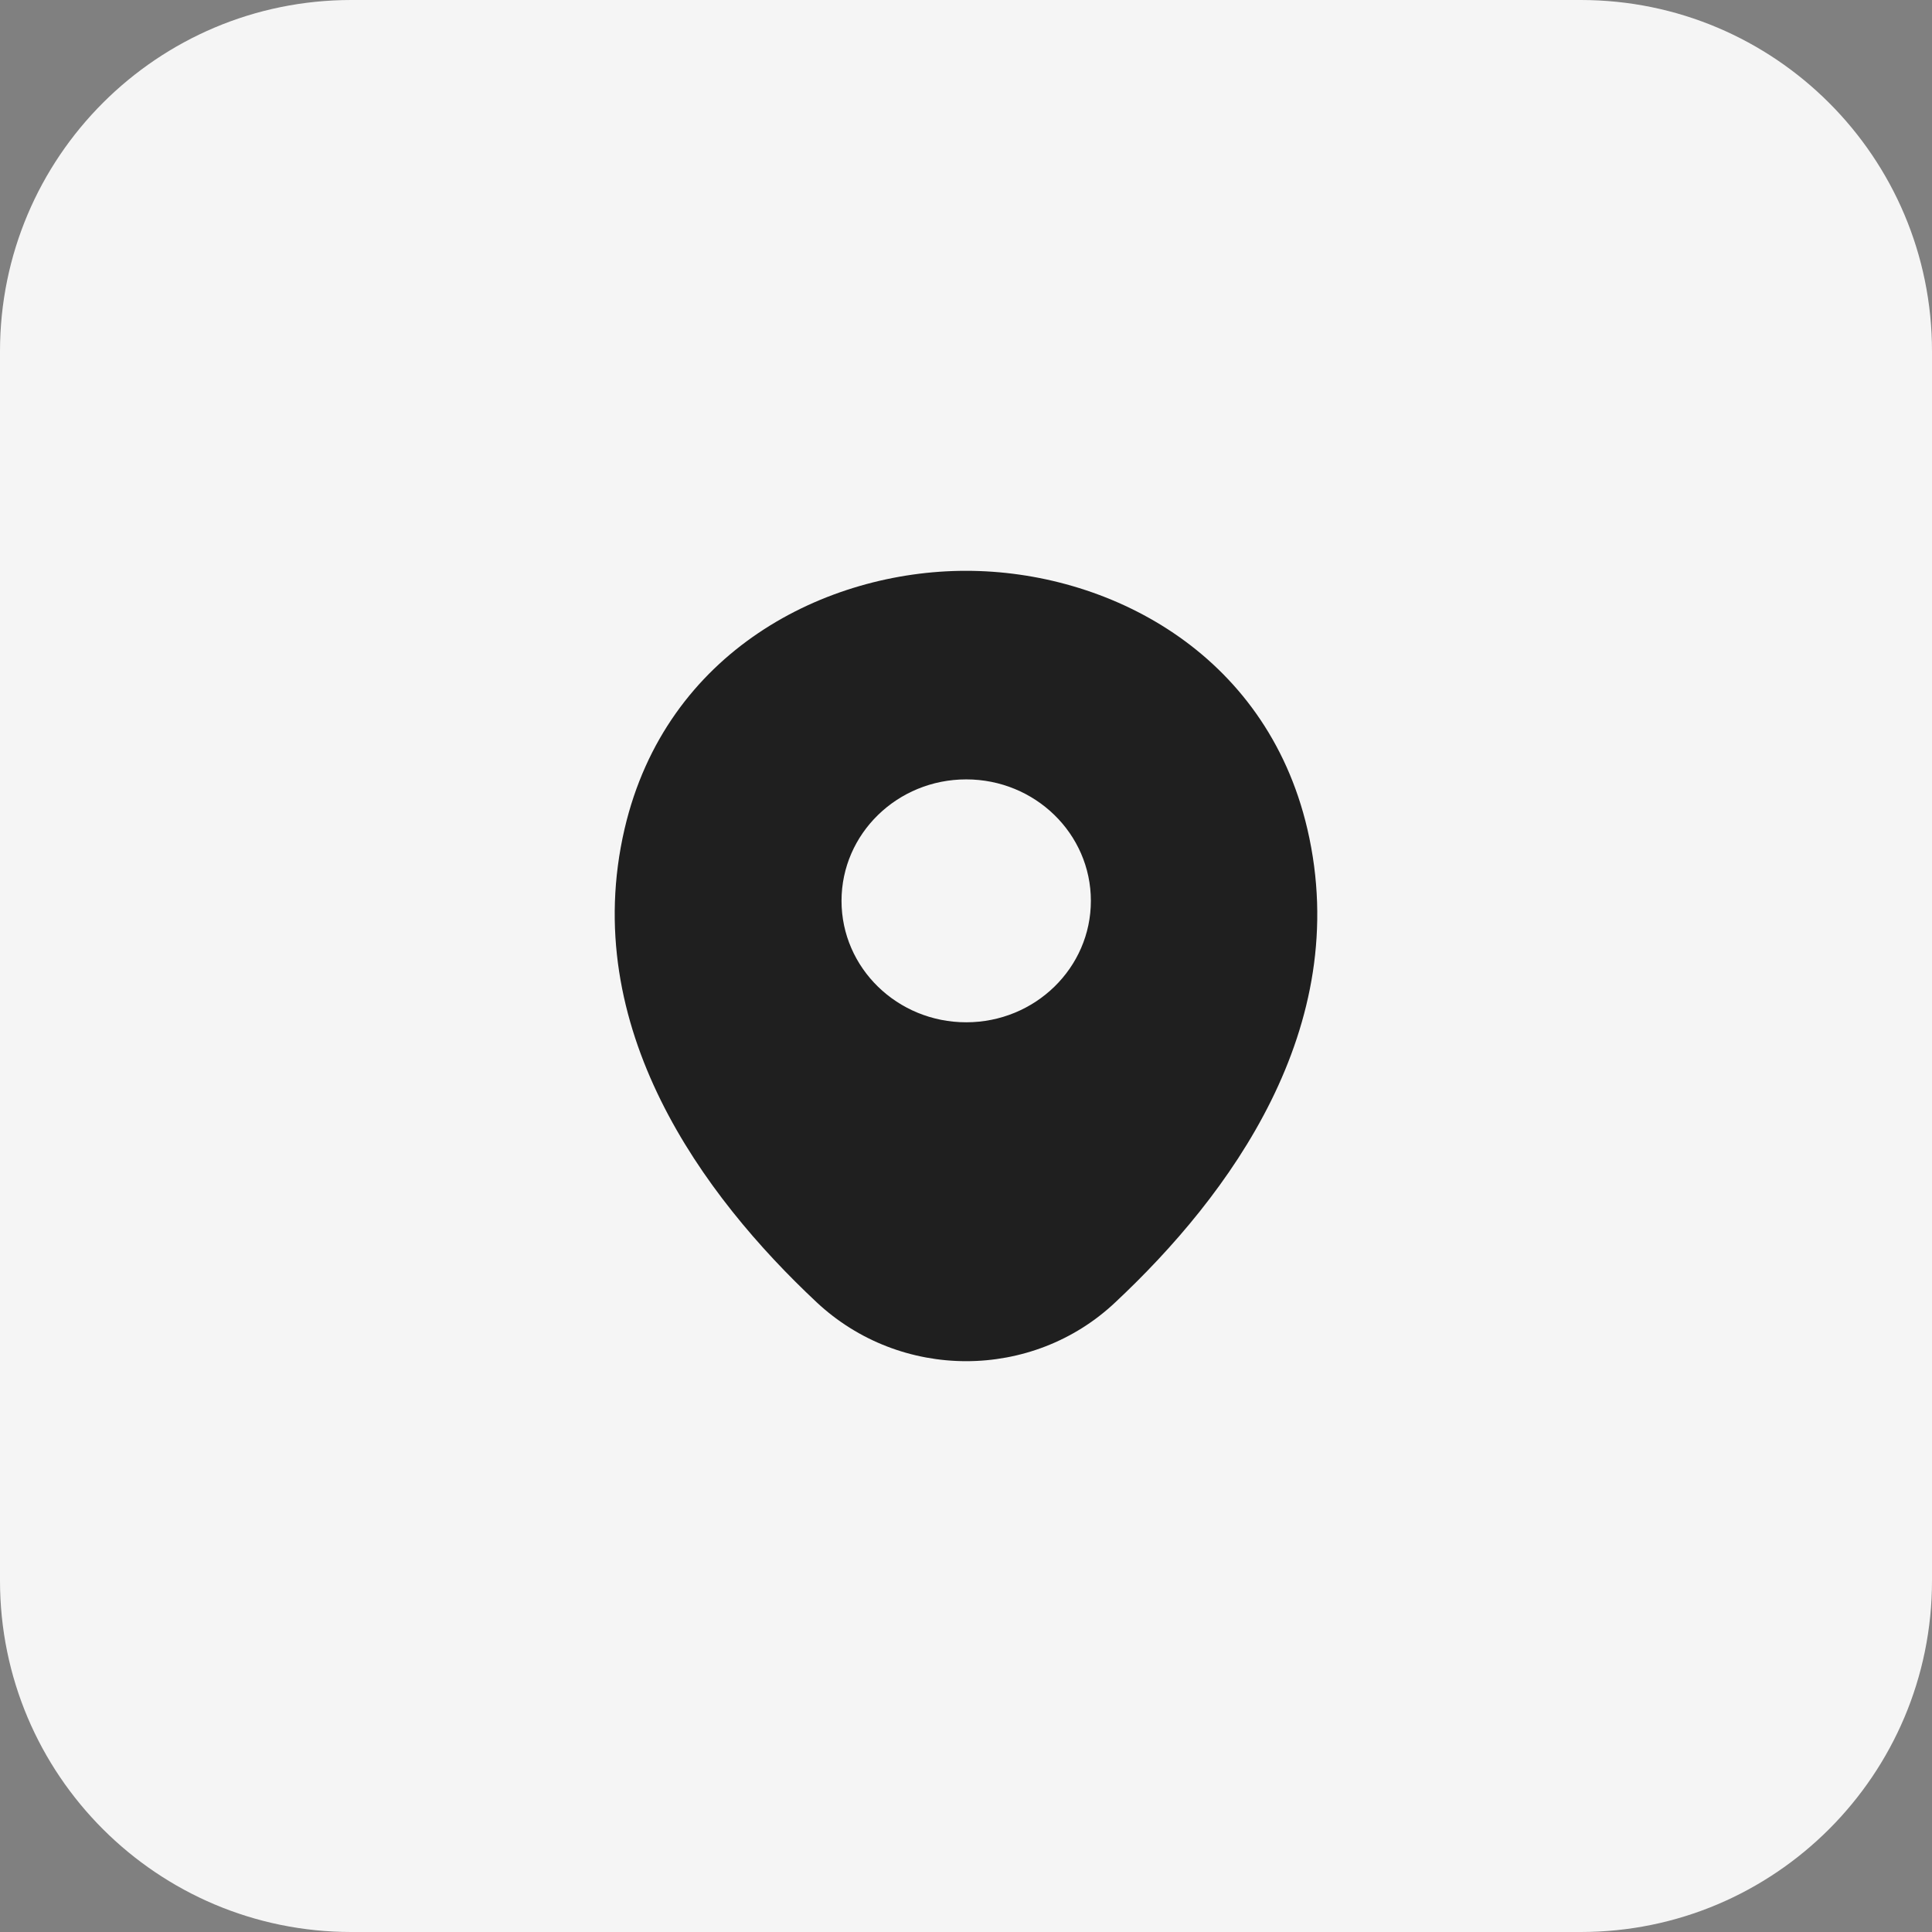
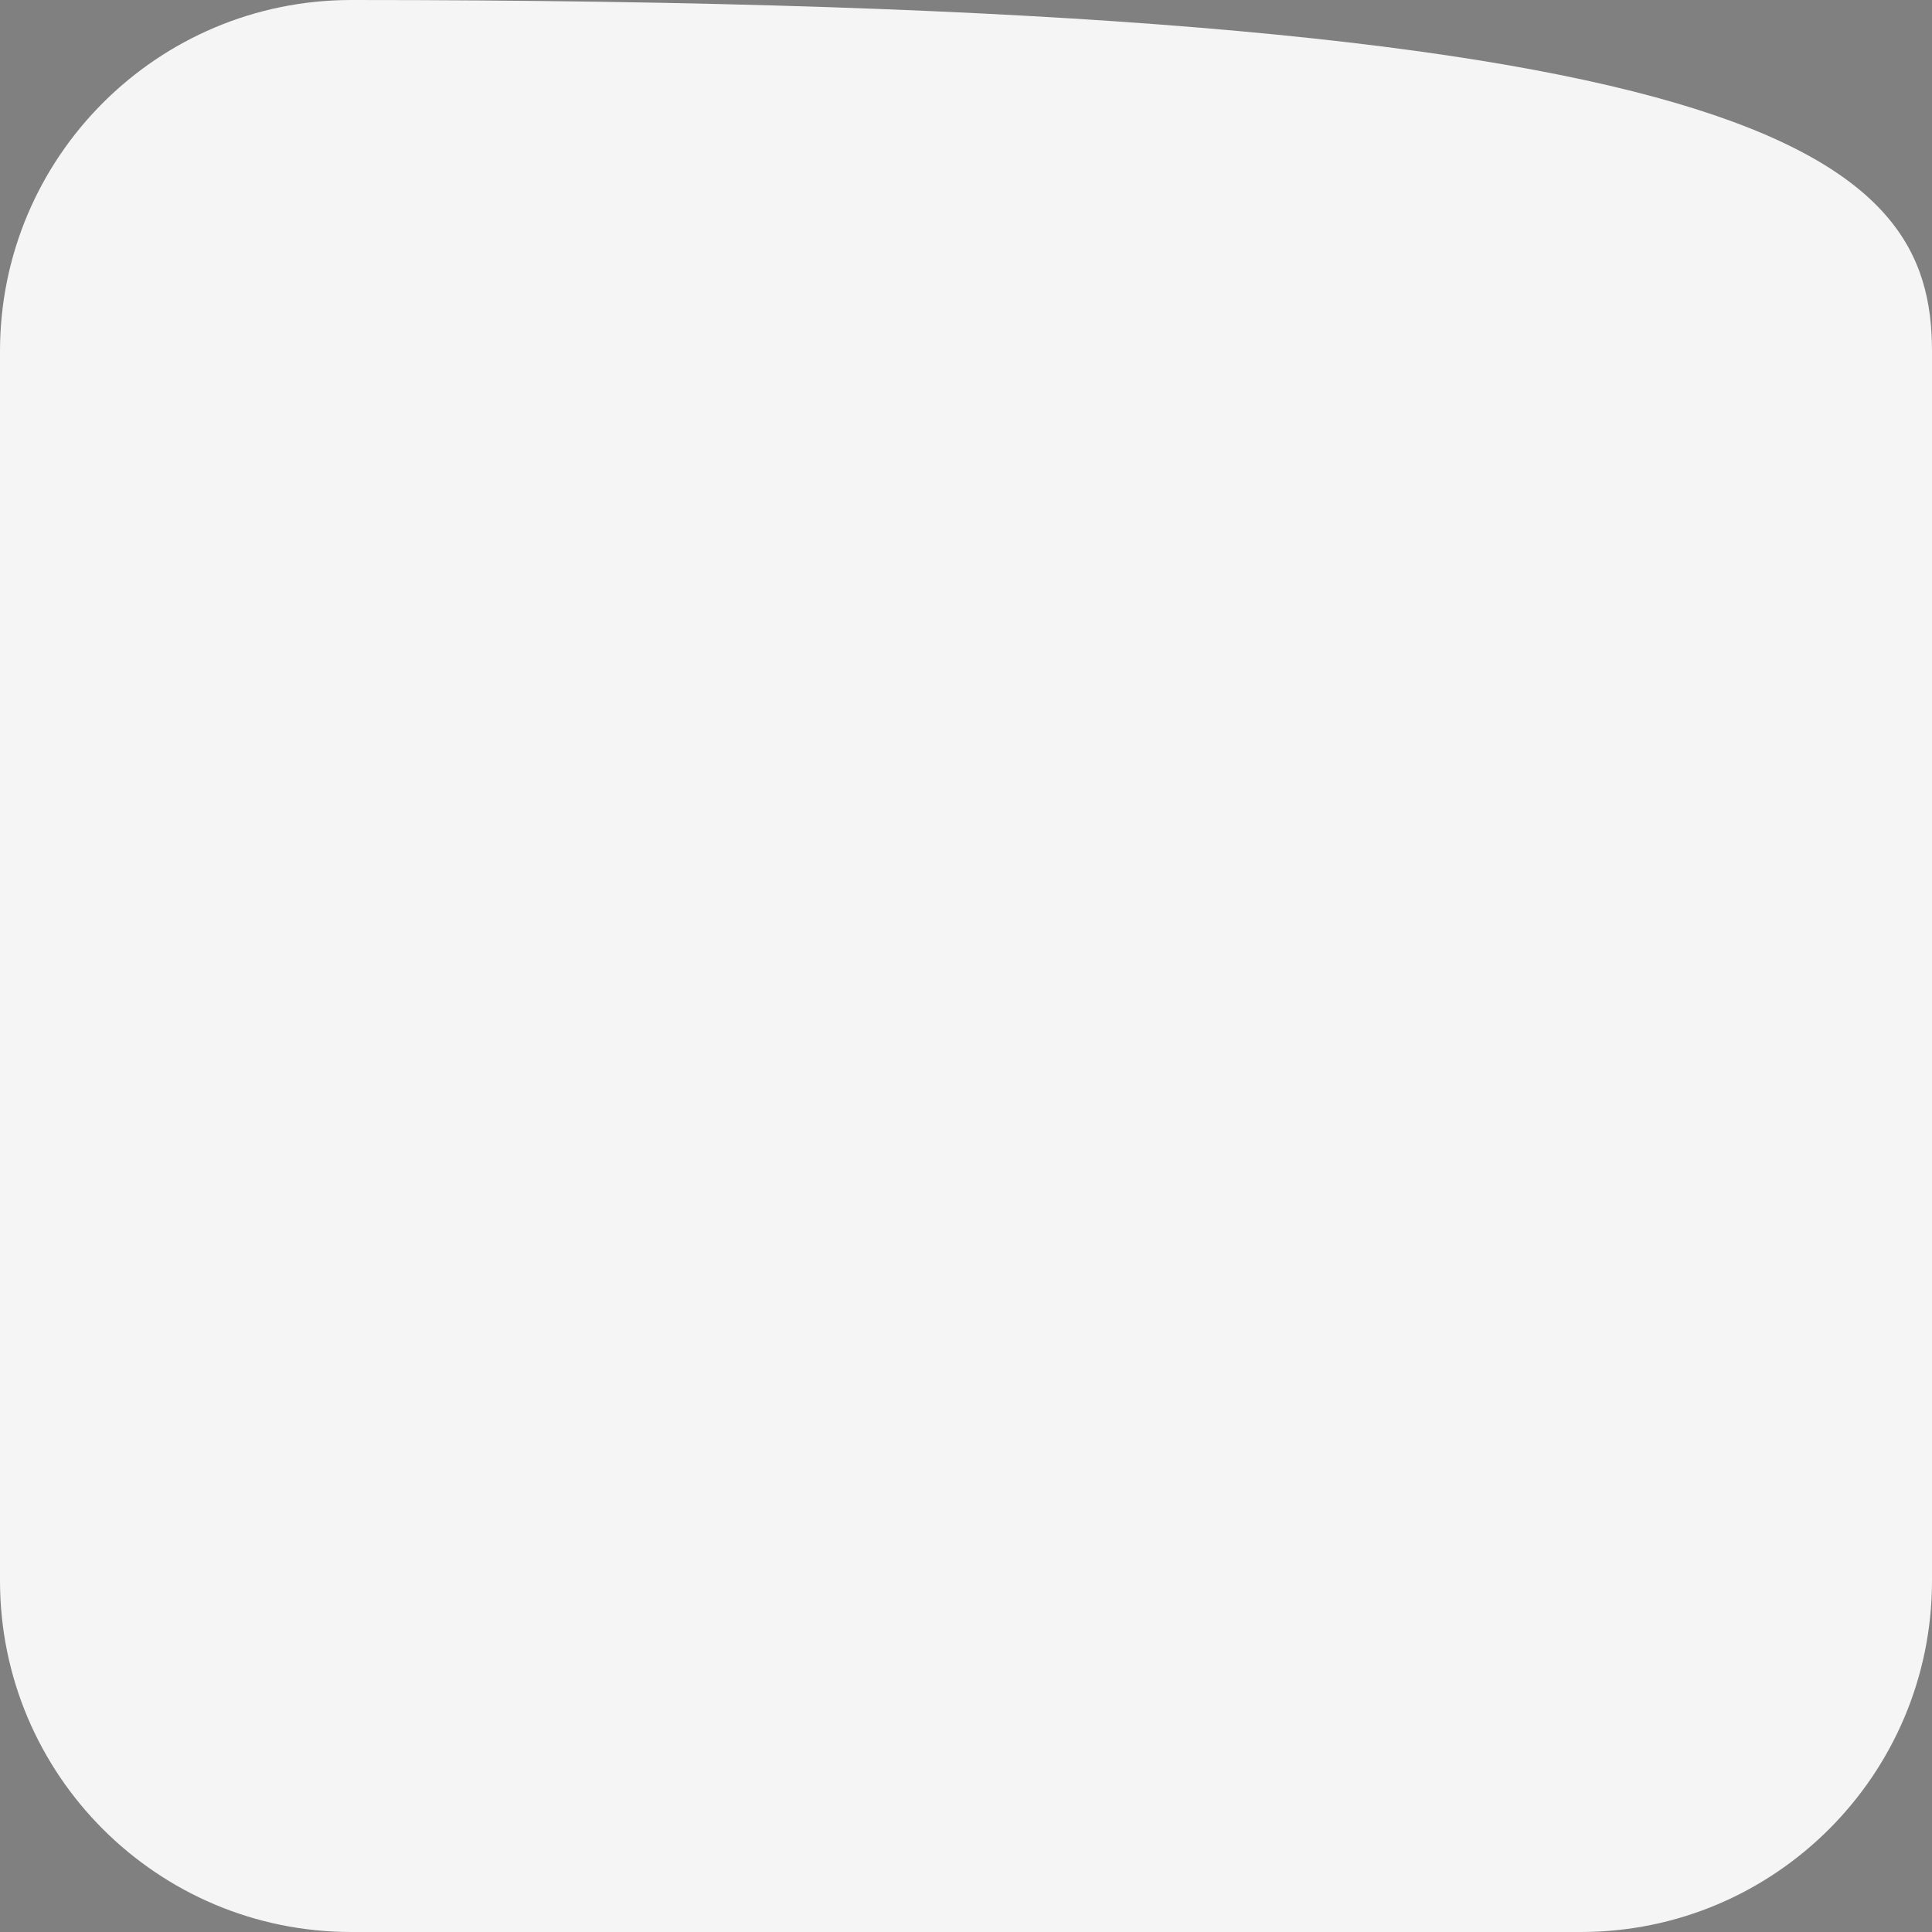
<svg xmlns="http://www.w3.org/2000/svg" width="44" height="44" viewBox="0 0 44 44" fill="none">
  <rect x="0" y="0" width="44" height="44" fill="#808080" stroke="none" />
-   <path d="M0 8C0 3.582 3.582 0 8 0H36C40.418 0 44 3.582 44 8V36C44 40.418 40.418 44 36 44H8C3.582 44 0 40.418 0 36V8Z" fill="#F5F5F5" />
-   <path d="M29.775 18.883C28.828 14.826 25.195 13 22.005 13C22.005 13 22.005 13 21.995 13C18.814 13 15.172 14.818 14.225 18.874C13.171 23.405 16.019 27.242 18.597 29.657C19.553 30.552 20.779 31 22.005 31C23.23 31 24.456 30.552 25.403 29.657C27.981 27.242 30.829 23.414 29.775 18.883ZM22.005 23.282C20.436 23.282 19.165 22.044 19.165 20.516C19.165 18.988 20.436 17.75 22.005 17.75C23.573 17.75 24.844 18.988 24.844 20.516C24.844 22.044 23.573 23.282 22.005 23.282Z" fill="#1F1F1F" />
+   <path d="M0 8C0 3.582 3.582 0 8 0C40.418 0 44 3.582 44 8V36C44 40.418 40.418 44 36 44H8C3.582 44 0 40.418 0 36V8Z" fill="#F5F5F5" />
</svg>